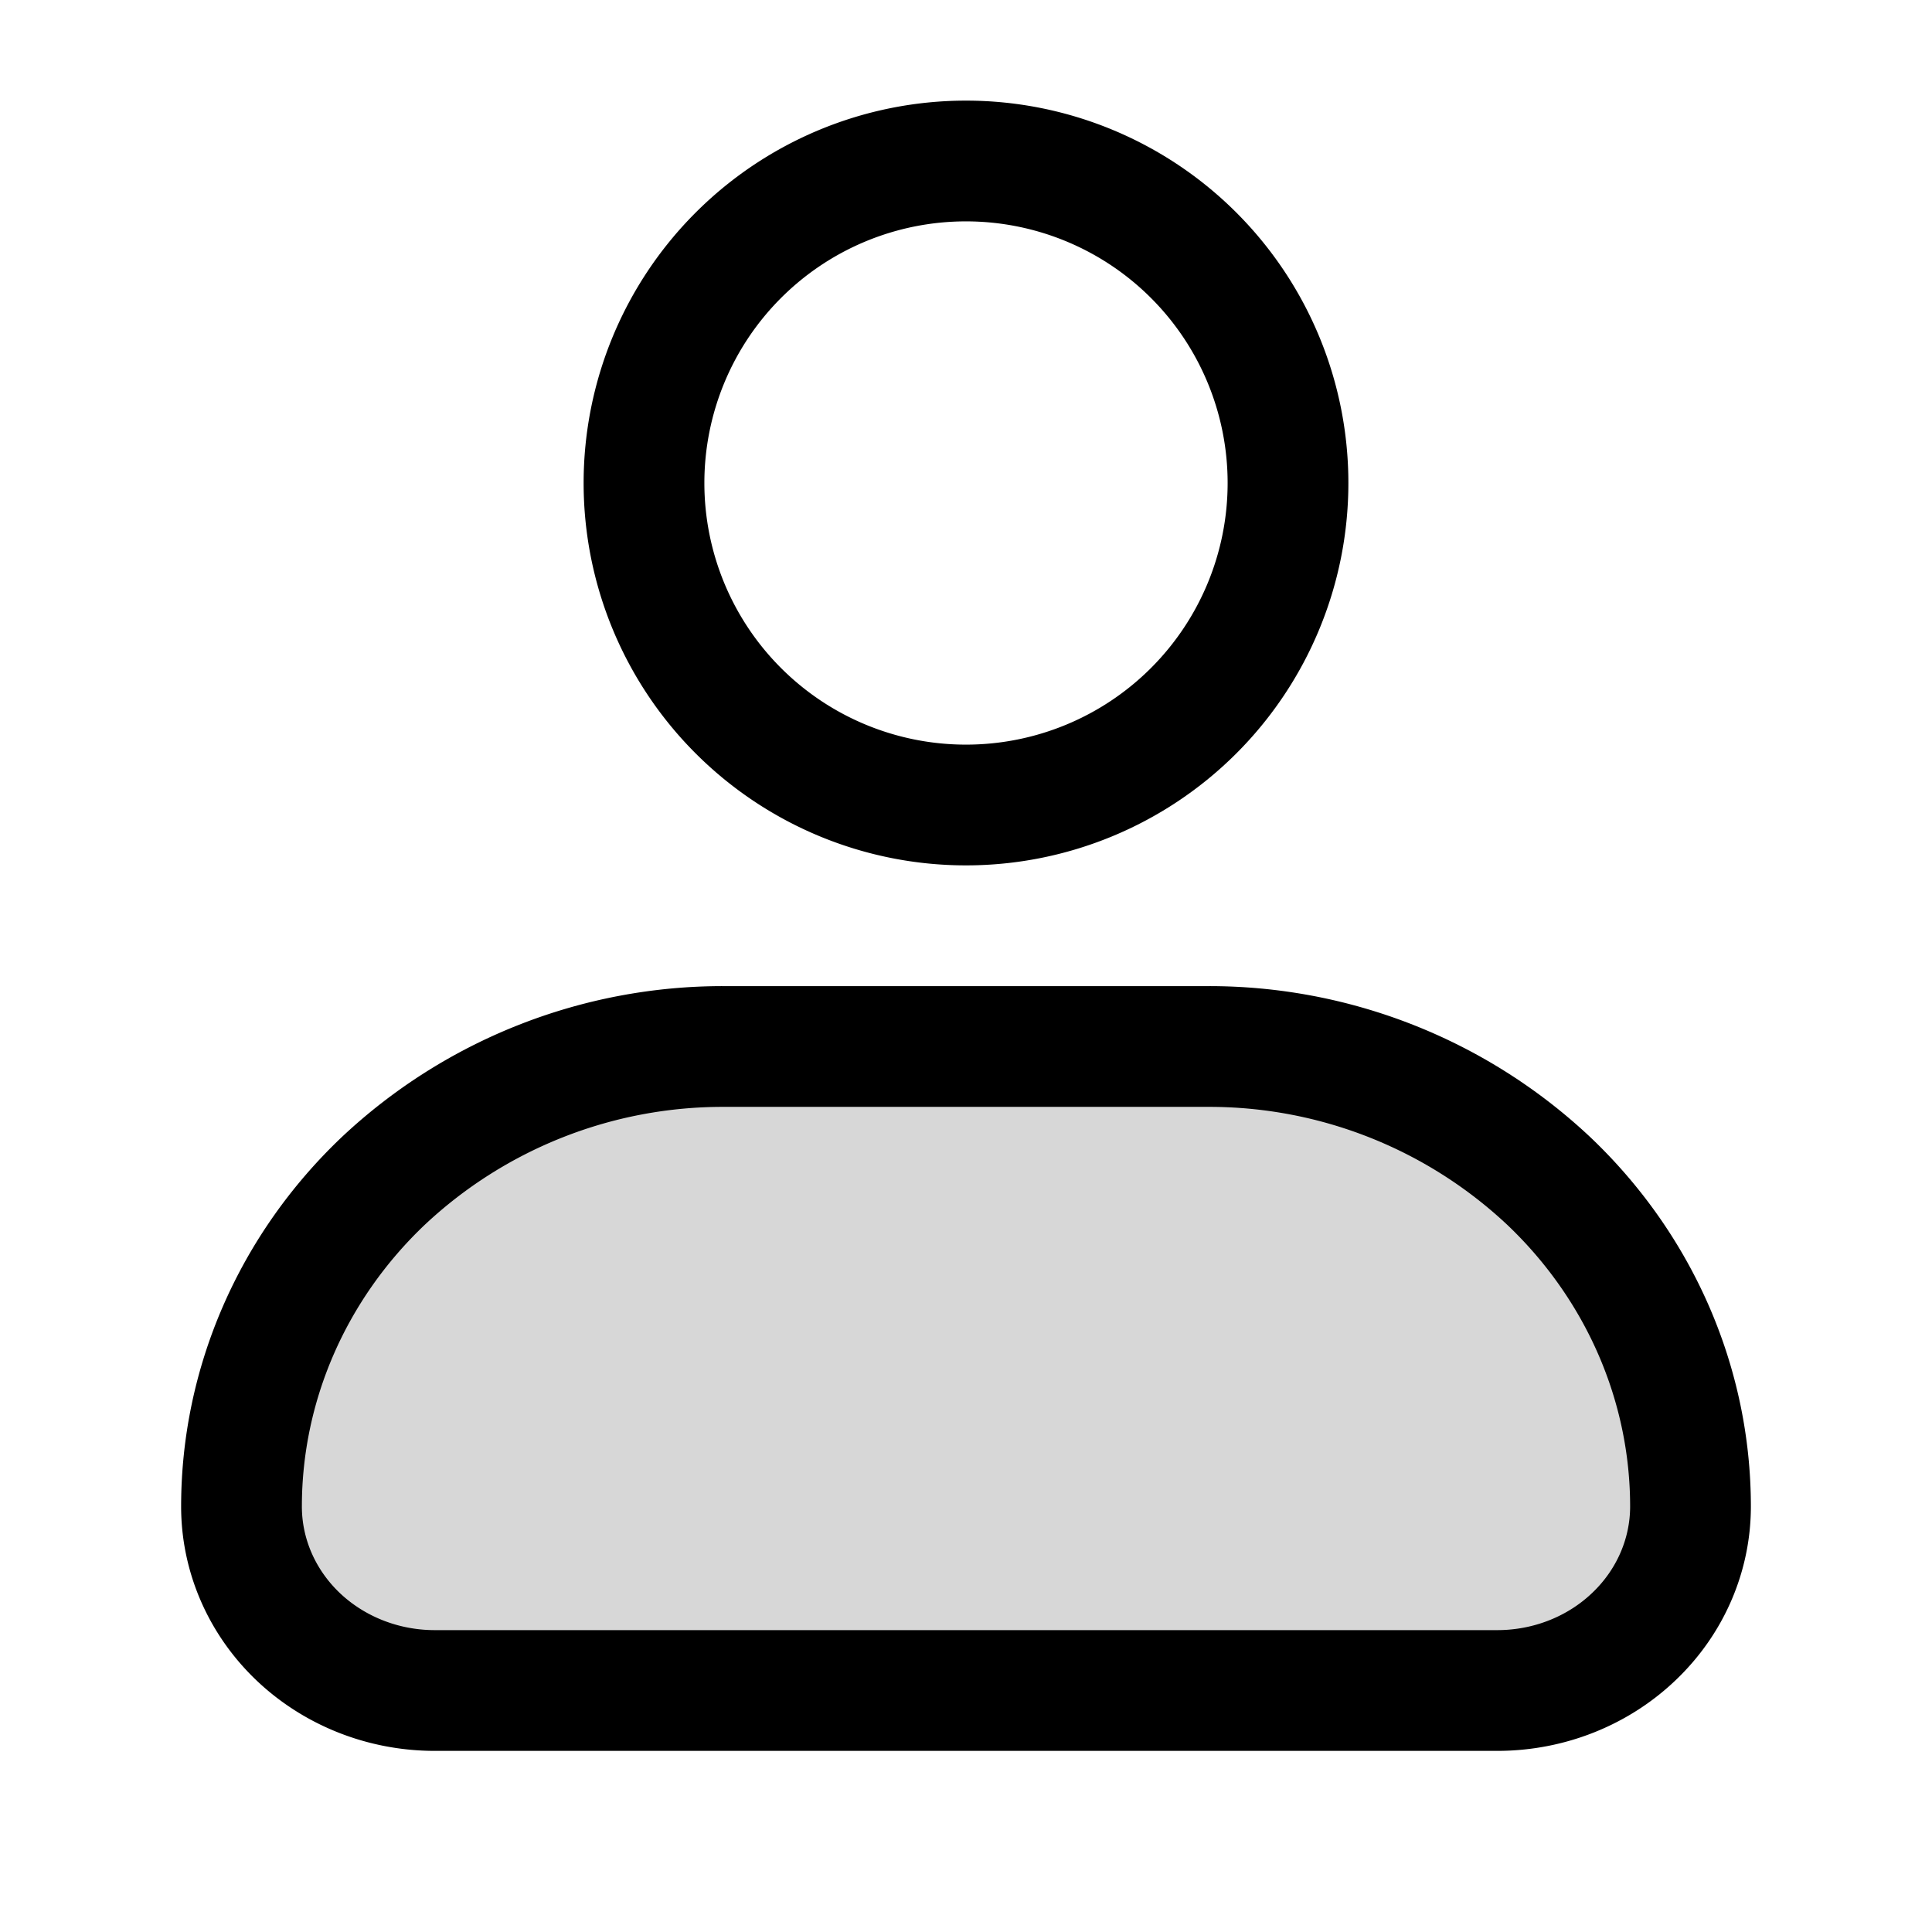
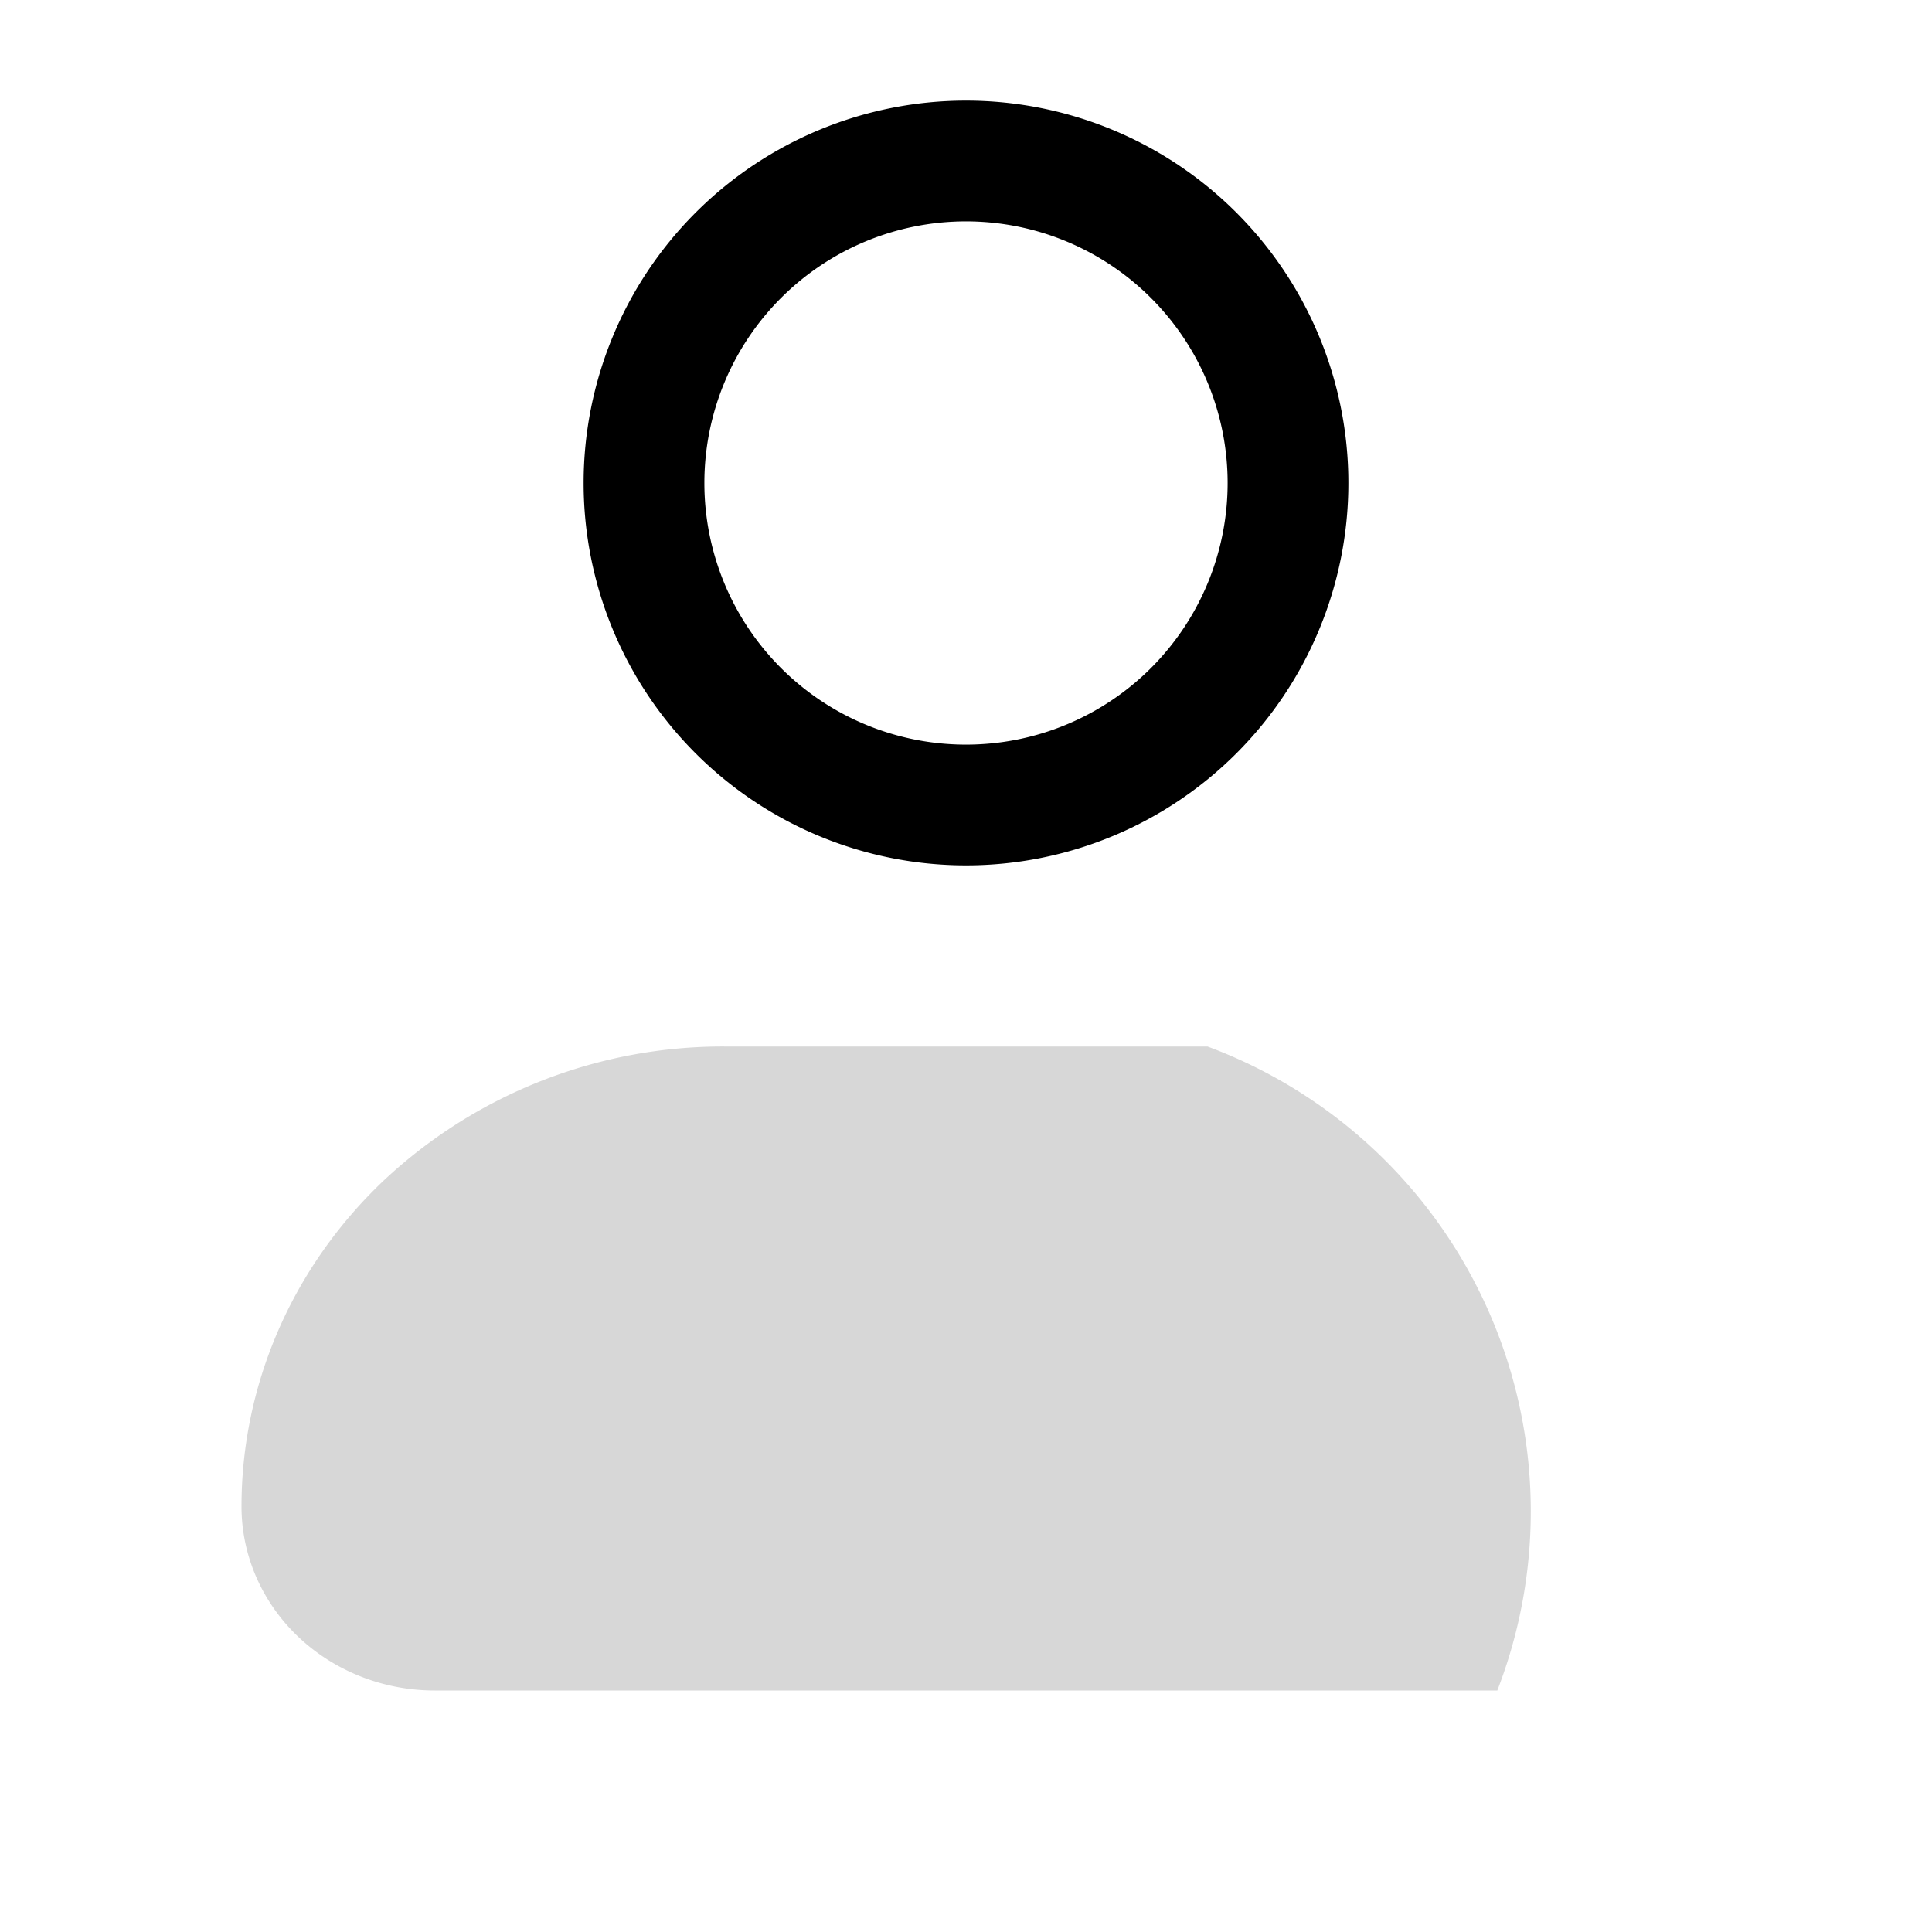
<svg xmlns="http://www.w3.org/2000/svg" width="24" height="24" fill="none" viewBox="0 0 24 24">
-   <path fill="#000" fill-opacity=".16" fill-rule="evenodd" d="M5.4 21h13.2c.636 0 1.247-.24 1.697-.67.45-.428.703-1.01.703-1.616 0-1.515-.632-2.969-1.757-4.04A6.16 6.16 0 0 0 15 13H9a6.16 6.16 0 0 0-4.243 1.674C3.632 15.745 3 17.199 3 18.714c0 .607.253 1.188.703 1.617.45.428 1.06.669 1.697.669" clip-rule="evenodd" />
-   <path stroke="#000" stroke-linecap="round" stroke-linejoin="round" stroke-miterlimit="10" stroke-width="1.5" d="M5.4 21h13.2c.636 0 1.247-.24 1.697-.67.45-.428.703-1.01.703-1.616 0-1.515-.632-2.969-1.757-4.04A6.16 6.16 0 0 0 15 13H9a6.16 6.16 0 0 0-4.243 1.674C3.632 15.745 3 17.199 3 18.714c0 .607.253 1.188.703 1.617.45.428 1.06.669 1.697.669" clip-rule="evenodd" />
+   <path fill="#000" fill-opacity=".16" fill-rule="evenodd" d="M5.4 21h13.2A6.16 6.16 0 0 0 15 13H9a6.16 6.16 0 0 0-4.243 1.674C3.632 15.745 3 17.199 3 18.714c0 .607.253 1.188.703 1.617.45.428 1.06.669 1.697.669" clip-rule="evenodd" />
  <path stroke="#000" stroke-linecap="round" stroke-linejoin="round" stroke-miterlimit="10" stroke-width="1.5" d="M16 6a4 4 0 1 1-8 0 4 4 0 0 1 8 0" />
</svg>